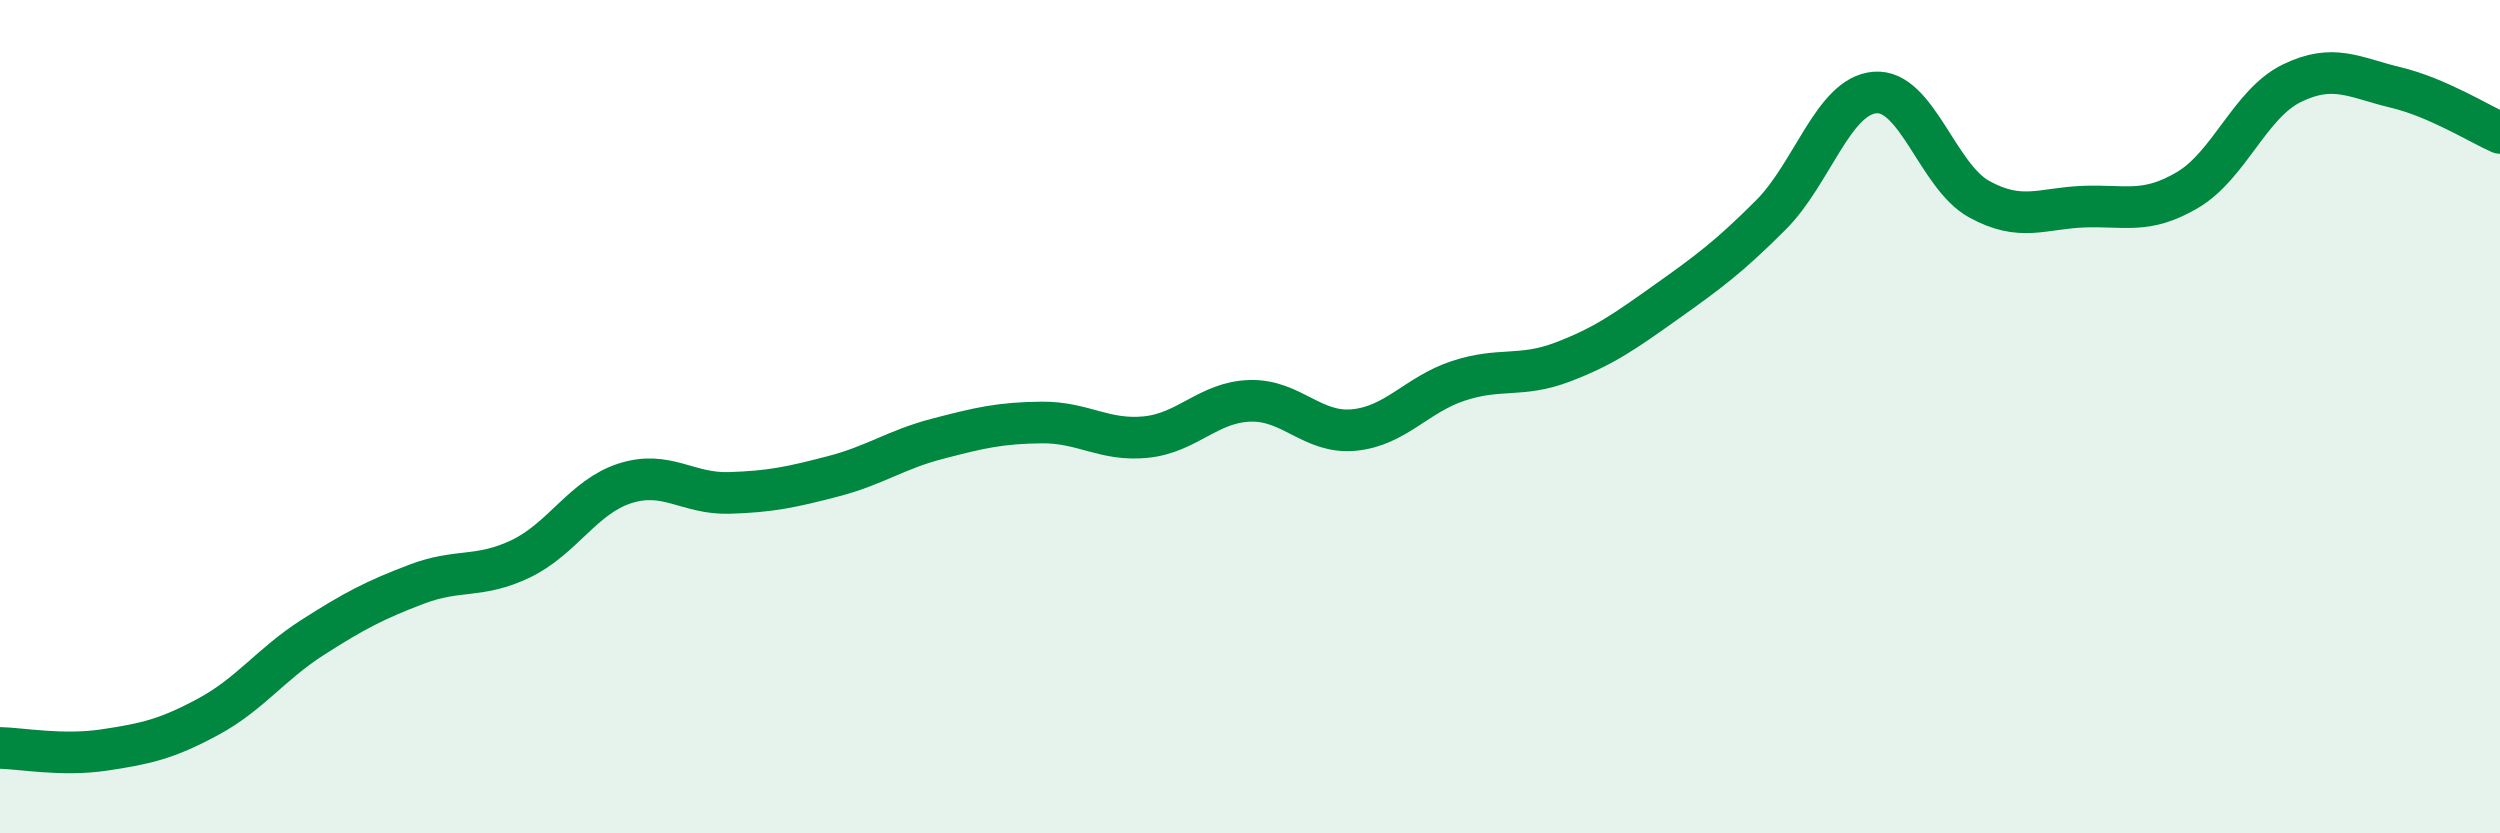
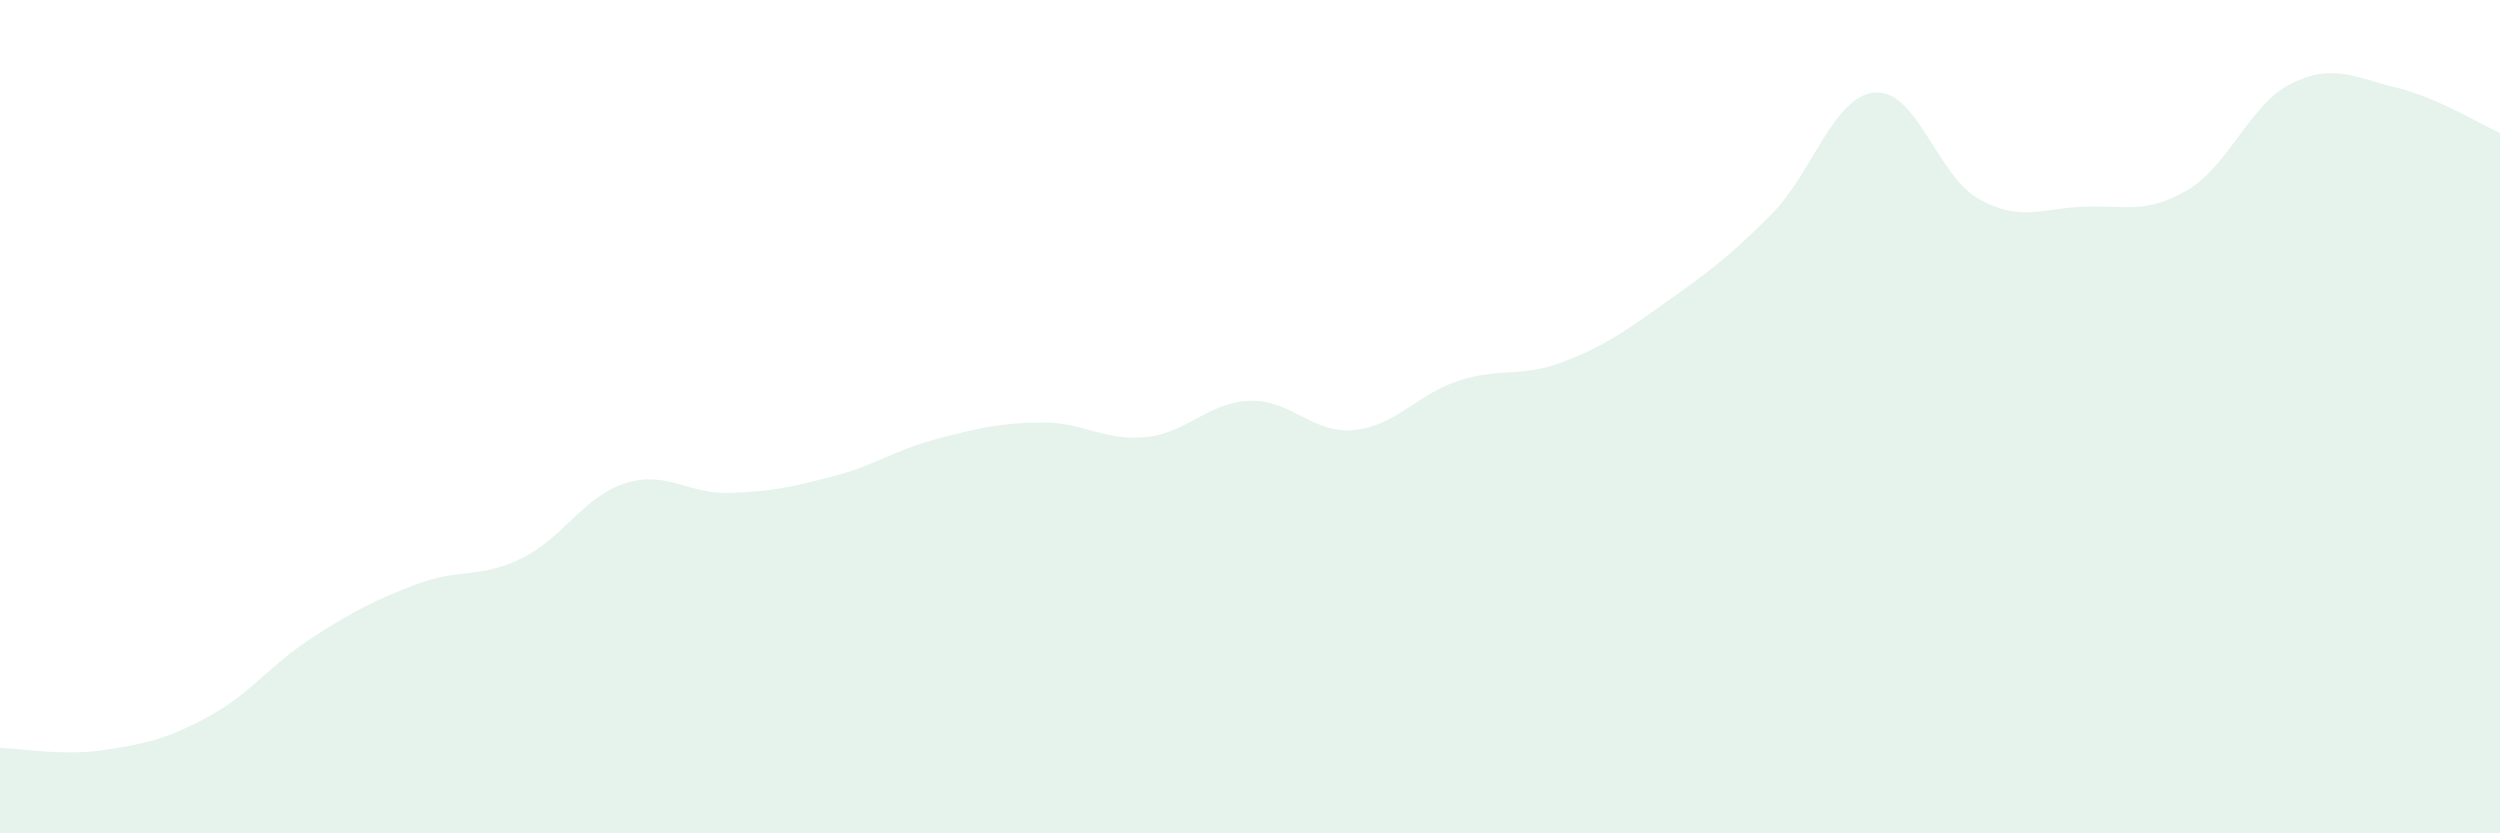
<svg xmlns="http://www.w3.org/2000/svg" width="60" height="20" viewBox="0 0 60 20">
  <path d="M 0,17.95 C 0.5,17.96 1.5,18.15 2.5,18 C 3.5,17.85 4,17.74 5,17.2 C 6,16.66 6.5,15.94 7.5,15.3 C 8.5,14.66 9,14.4 10,14.02 C 11,13.64 11.5,13.89 12.5,13.41 C 13.5,12.93 14,11.92 15,11.6 C 16,11.28 16.5,11.86 17.5,11.83 C 18.5,11.8 19,11.69 20,11.43 C 21,11.17 21.5,10.79 22.5,10.53 C 23.5,10.27 24,10.15 25,10.14 C 26,10.13 26.5,10.59 27.5,10.49 C 28.5,10.39 29,9.65 30,9.62 C 31,9.59 31.5,10.42 32.5,10.32 C 33.5,10.22 34,9.47 35,9.14 C 36,8.81 36.5,9.07 37.5,8.69 C 38.5,8.31 39,7.95 40,7.24 C 41,6.53 41.5,6.16 42.5,5.16 C 43.5,4.16 44,2.3 45,2.22 C 46,2.14 46.5,4.23 47.5,4.78 C 48.5,5.33 49,5 50,4.96 C 51,4.92 51.5,5.15 52.5,4.56 C 53.5,3.97 54,2.49 55,2 C 56,1.51 56.5,1.86 57.5,2.1 C 58.5,2.34 59.5,2.97 60,3.19L60 20L0 20Z" fill="#008740" opacity="0.1" stroke-linecap="round" stroke-linejoin="round" />
-   <path d="M 0,17.95 C 0.5,17.96 1.5,18.15 2.5,18 C 3.5,17.85 4,17.74 5,17.2 C 6,16.66 6.5,15.94 7.5,15.3 C 8.5,14.66 9,14.4 10,14.02 C 11,13.64 11.5,13.89 12.5,13.41 C 13.5,12.93 14,11.92 15,11.6 C 16,11.28 16.5,11.86 17.5,11.83 C 18.5,11.8 19,11.69 20,11.43 C 21,11.17 21.5,10.79 22.5,10.53 C 23.5,10.27 24,10.15 25,10.14 C 26,10.13 26.5,10.59 27.5,10.49 C 28.5,10.39 29,9.65 30,9.62 C 31,9.59 31.5,10.42 32.5,10.32 C 33.5,10.22 34,9.47 35,9.14 C 36,8.81 36.5,9.07 37.5,8.69 C 38.5,8.31 39,7.95 40,7.24 C 41,6.53 41.5,6.16 42.5,5.16 C 43.5,4.16 44,2.3 45,2.22 C 46,2.14 46.5,4.23 47.5,4.78 C 48.5,5.33 49,5 50,4.96 C 51,4.92 51.5,5.15 52.5,4.56 C 53.5,3.97 54,2.49 55,2 C 56,1.51 56.5,1.86 57.5,2.1 C 58.5,2.34 59.5,2.97 60,3.19" stroke="#008740" stroke-width="1" fill="none" stroke-linecap="round" stroke-linejoin="round" />
</svg>